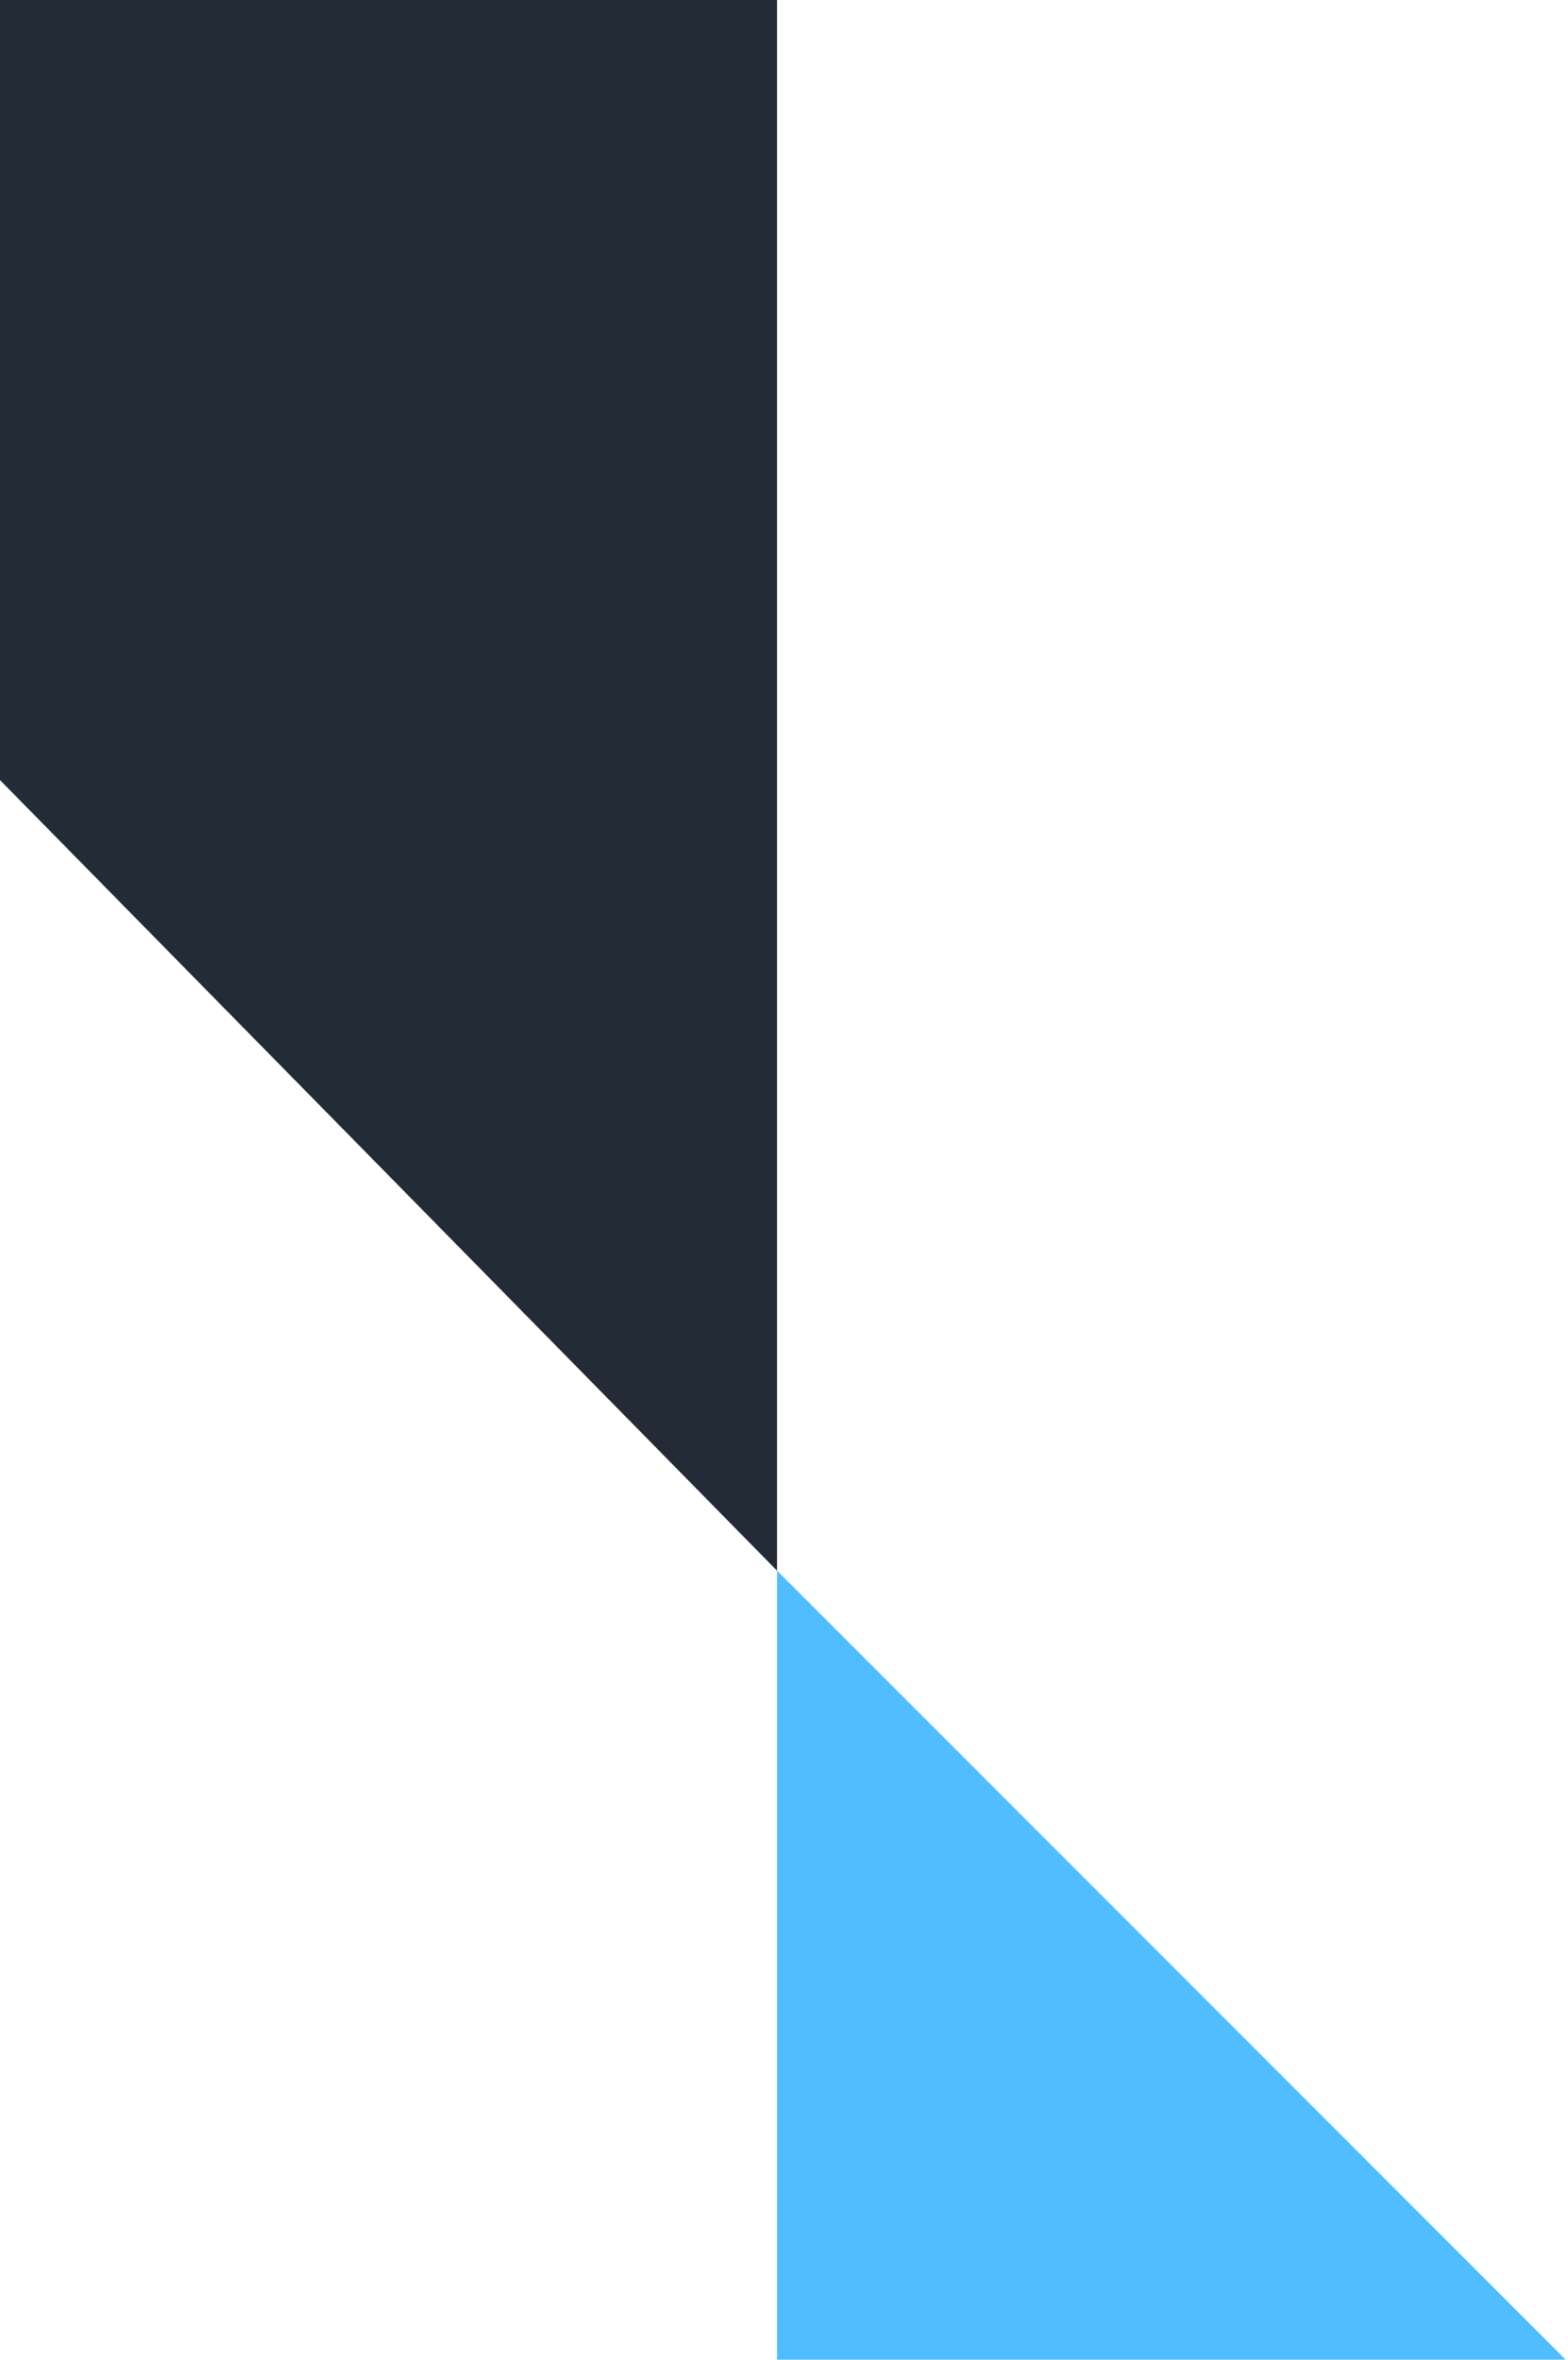
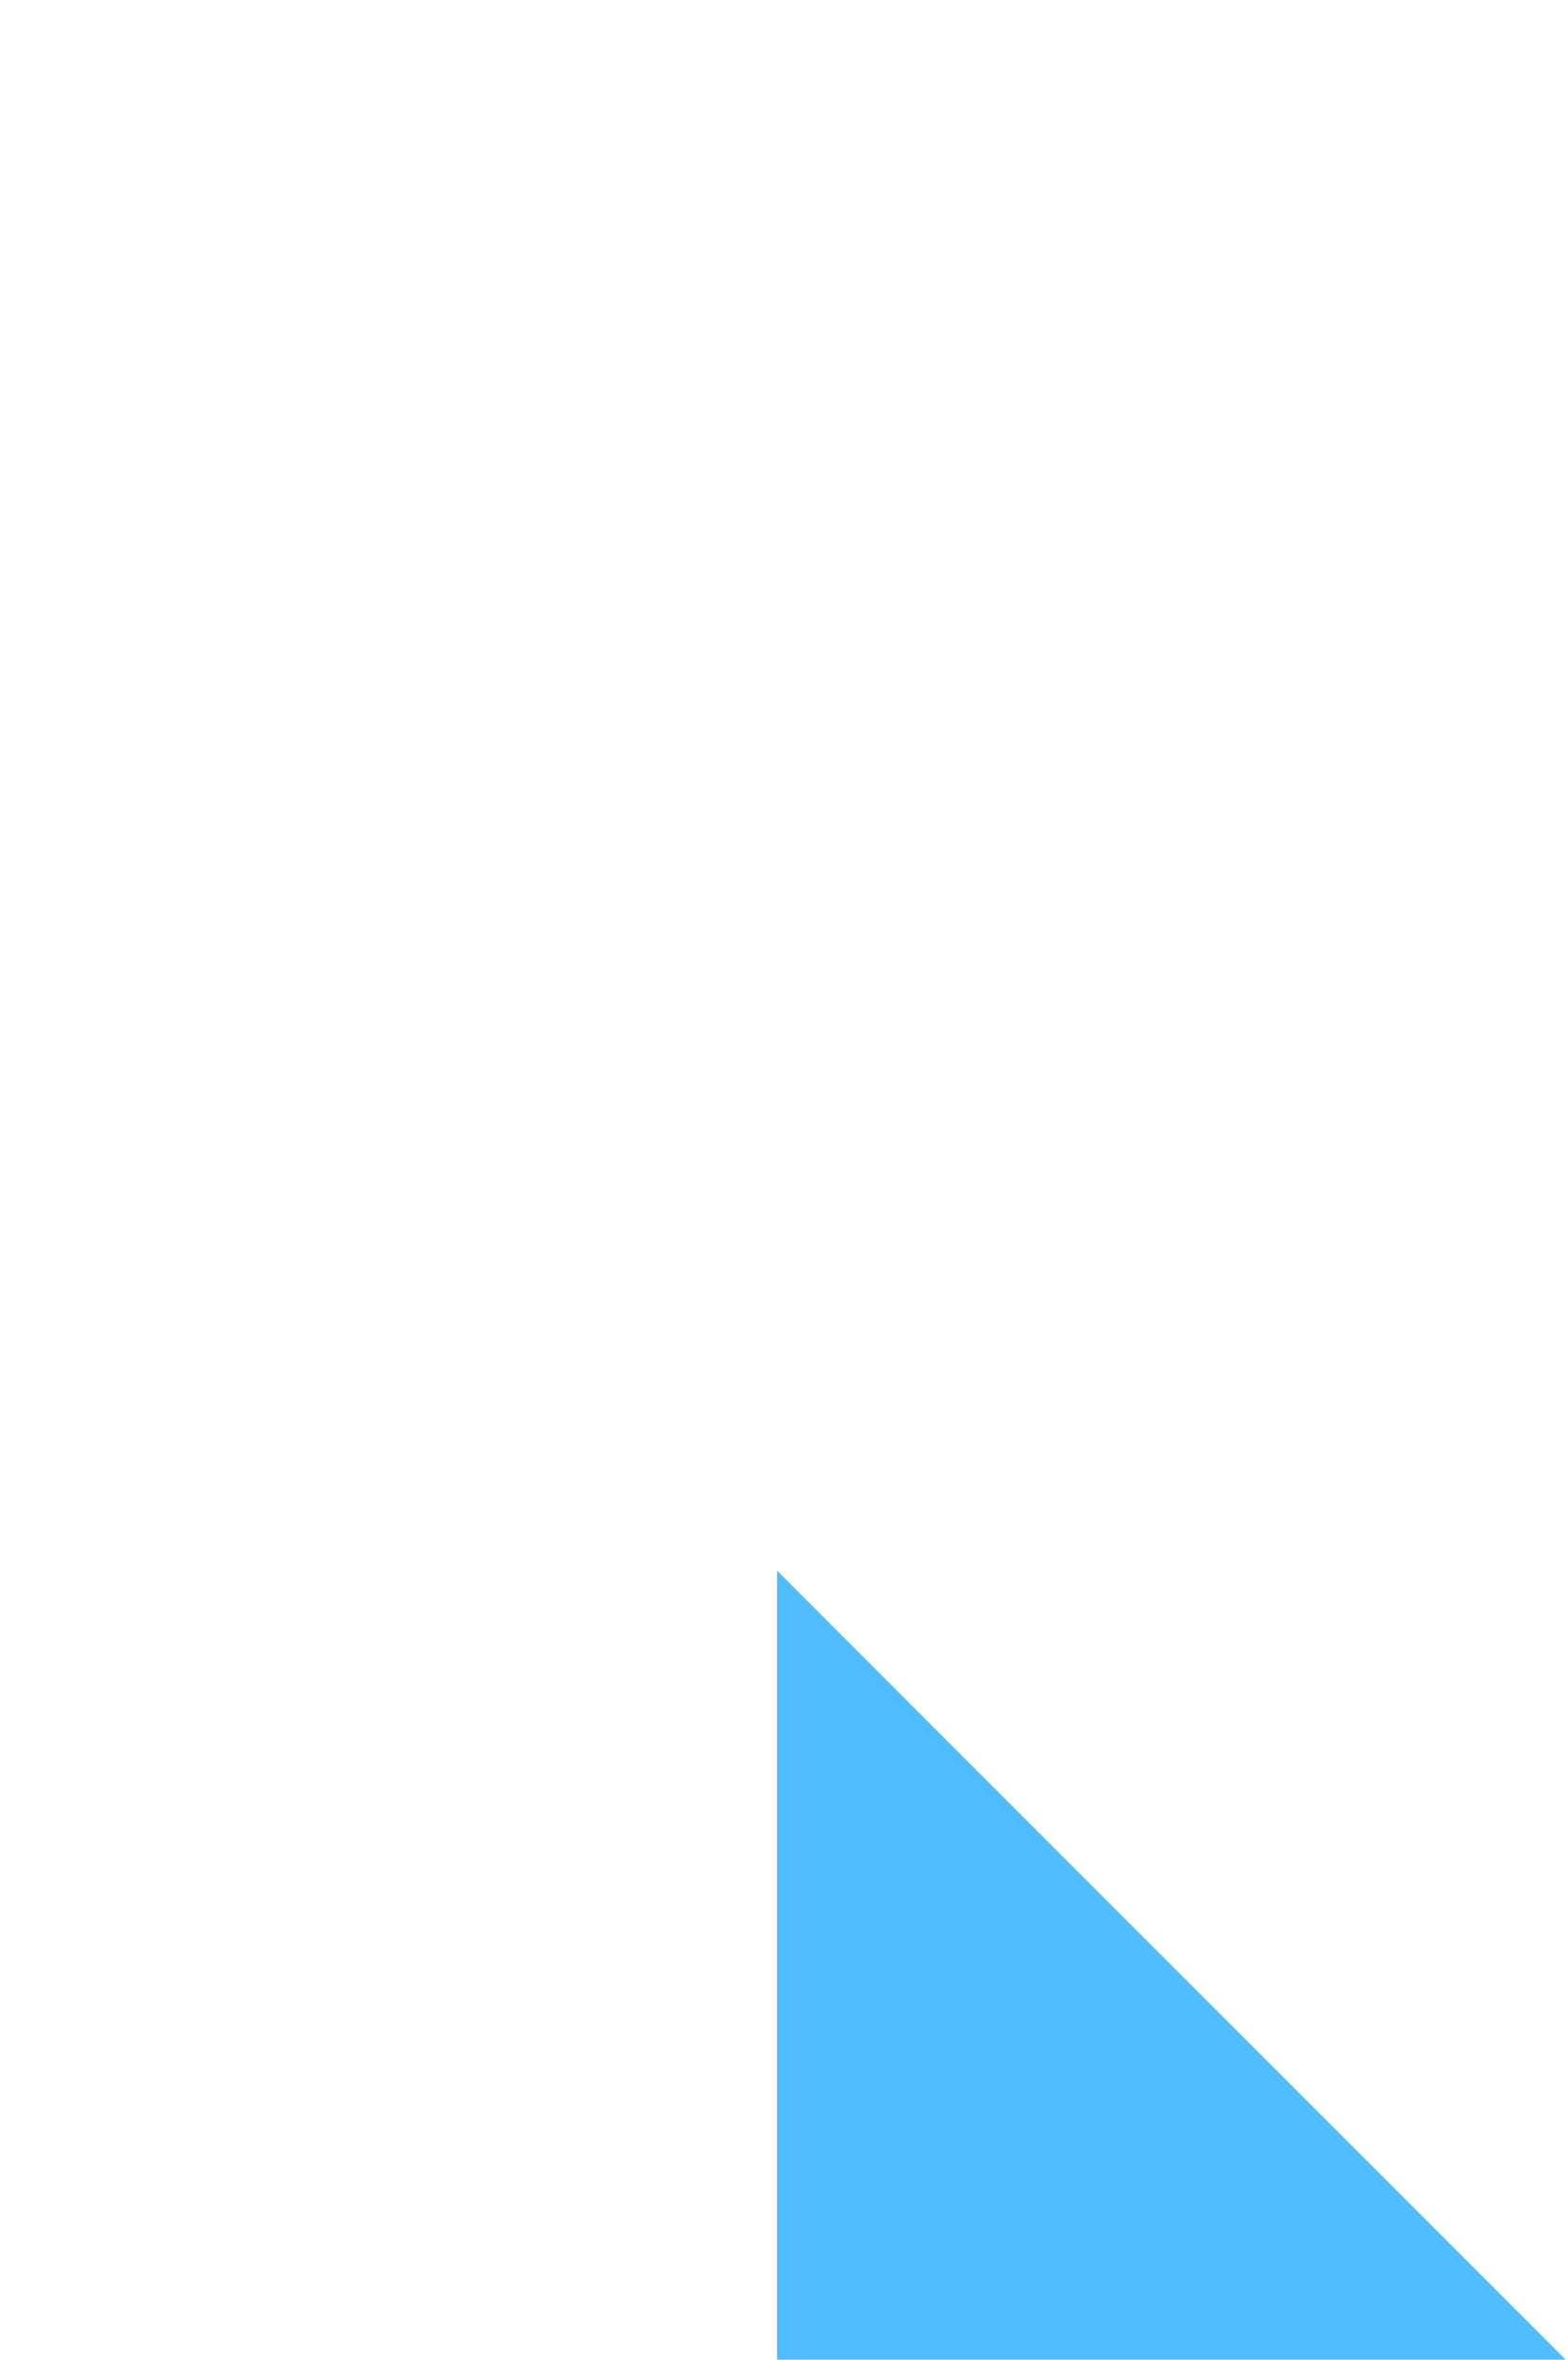
<svg xmlns="http://www.w3.org/2000/svg" width="339" height="510" viewBox="0 0 339 510" fill="none">
  <path d="M168 339.418L168 509.918L338.5 509.918L168 339.418Z" fill="#50BDFF" />
-   <path d="M168 0H0V168.571L168 339.429V0Z" fill="#222B36" />
</svg>